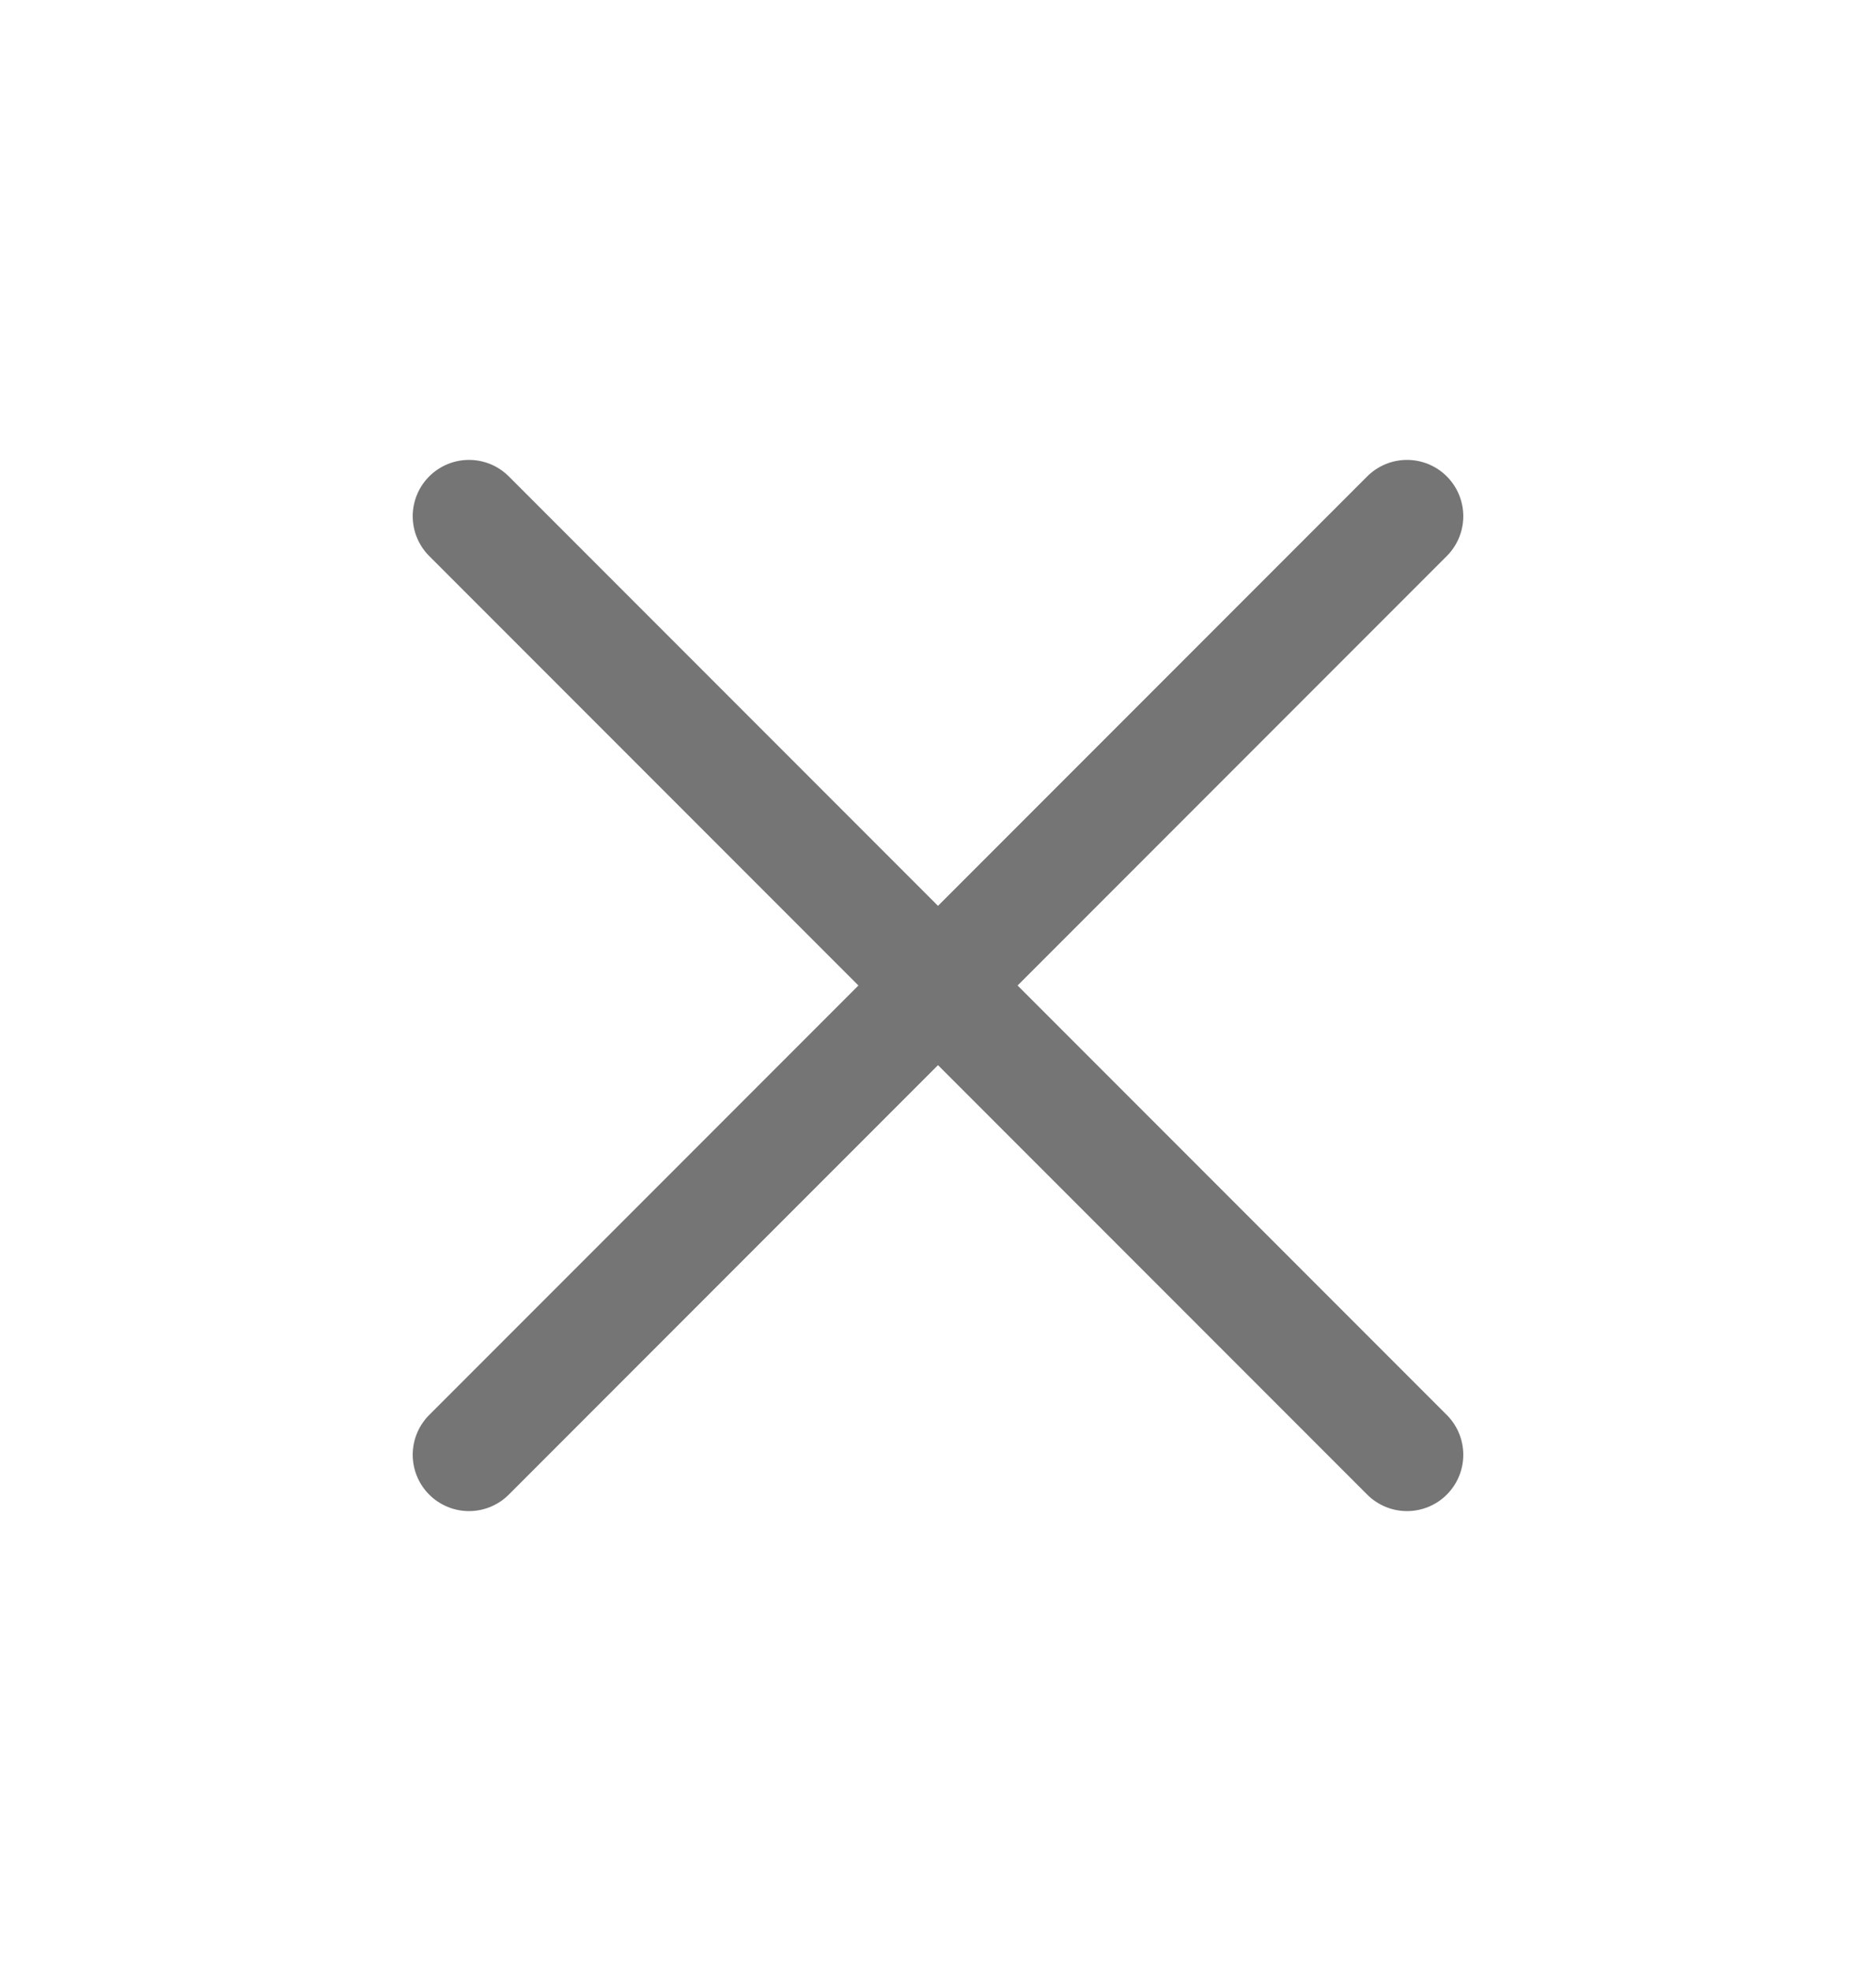
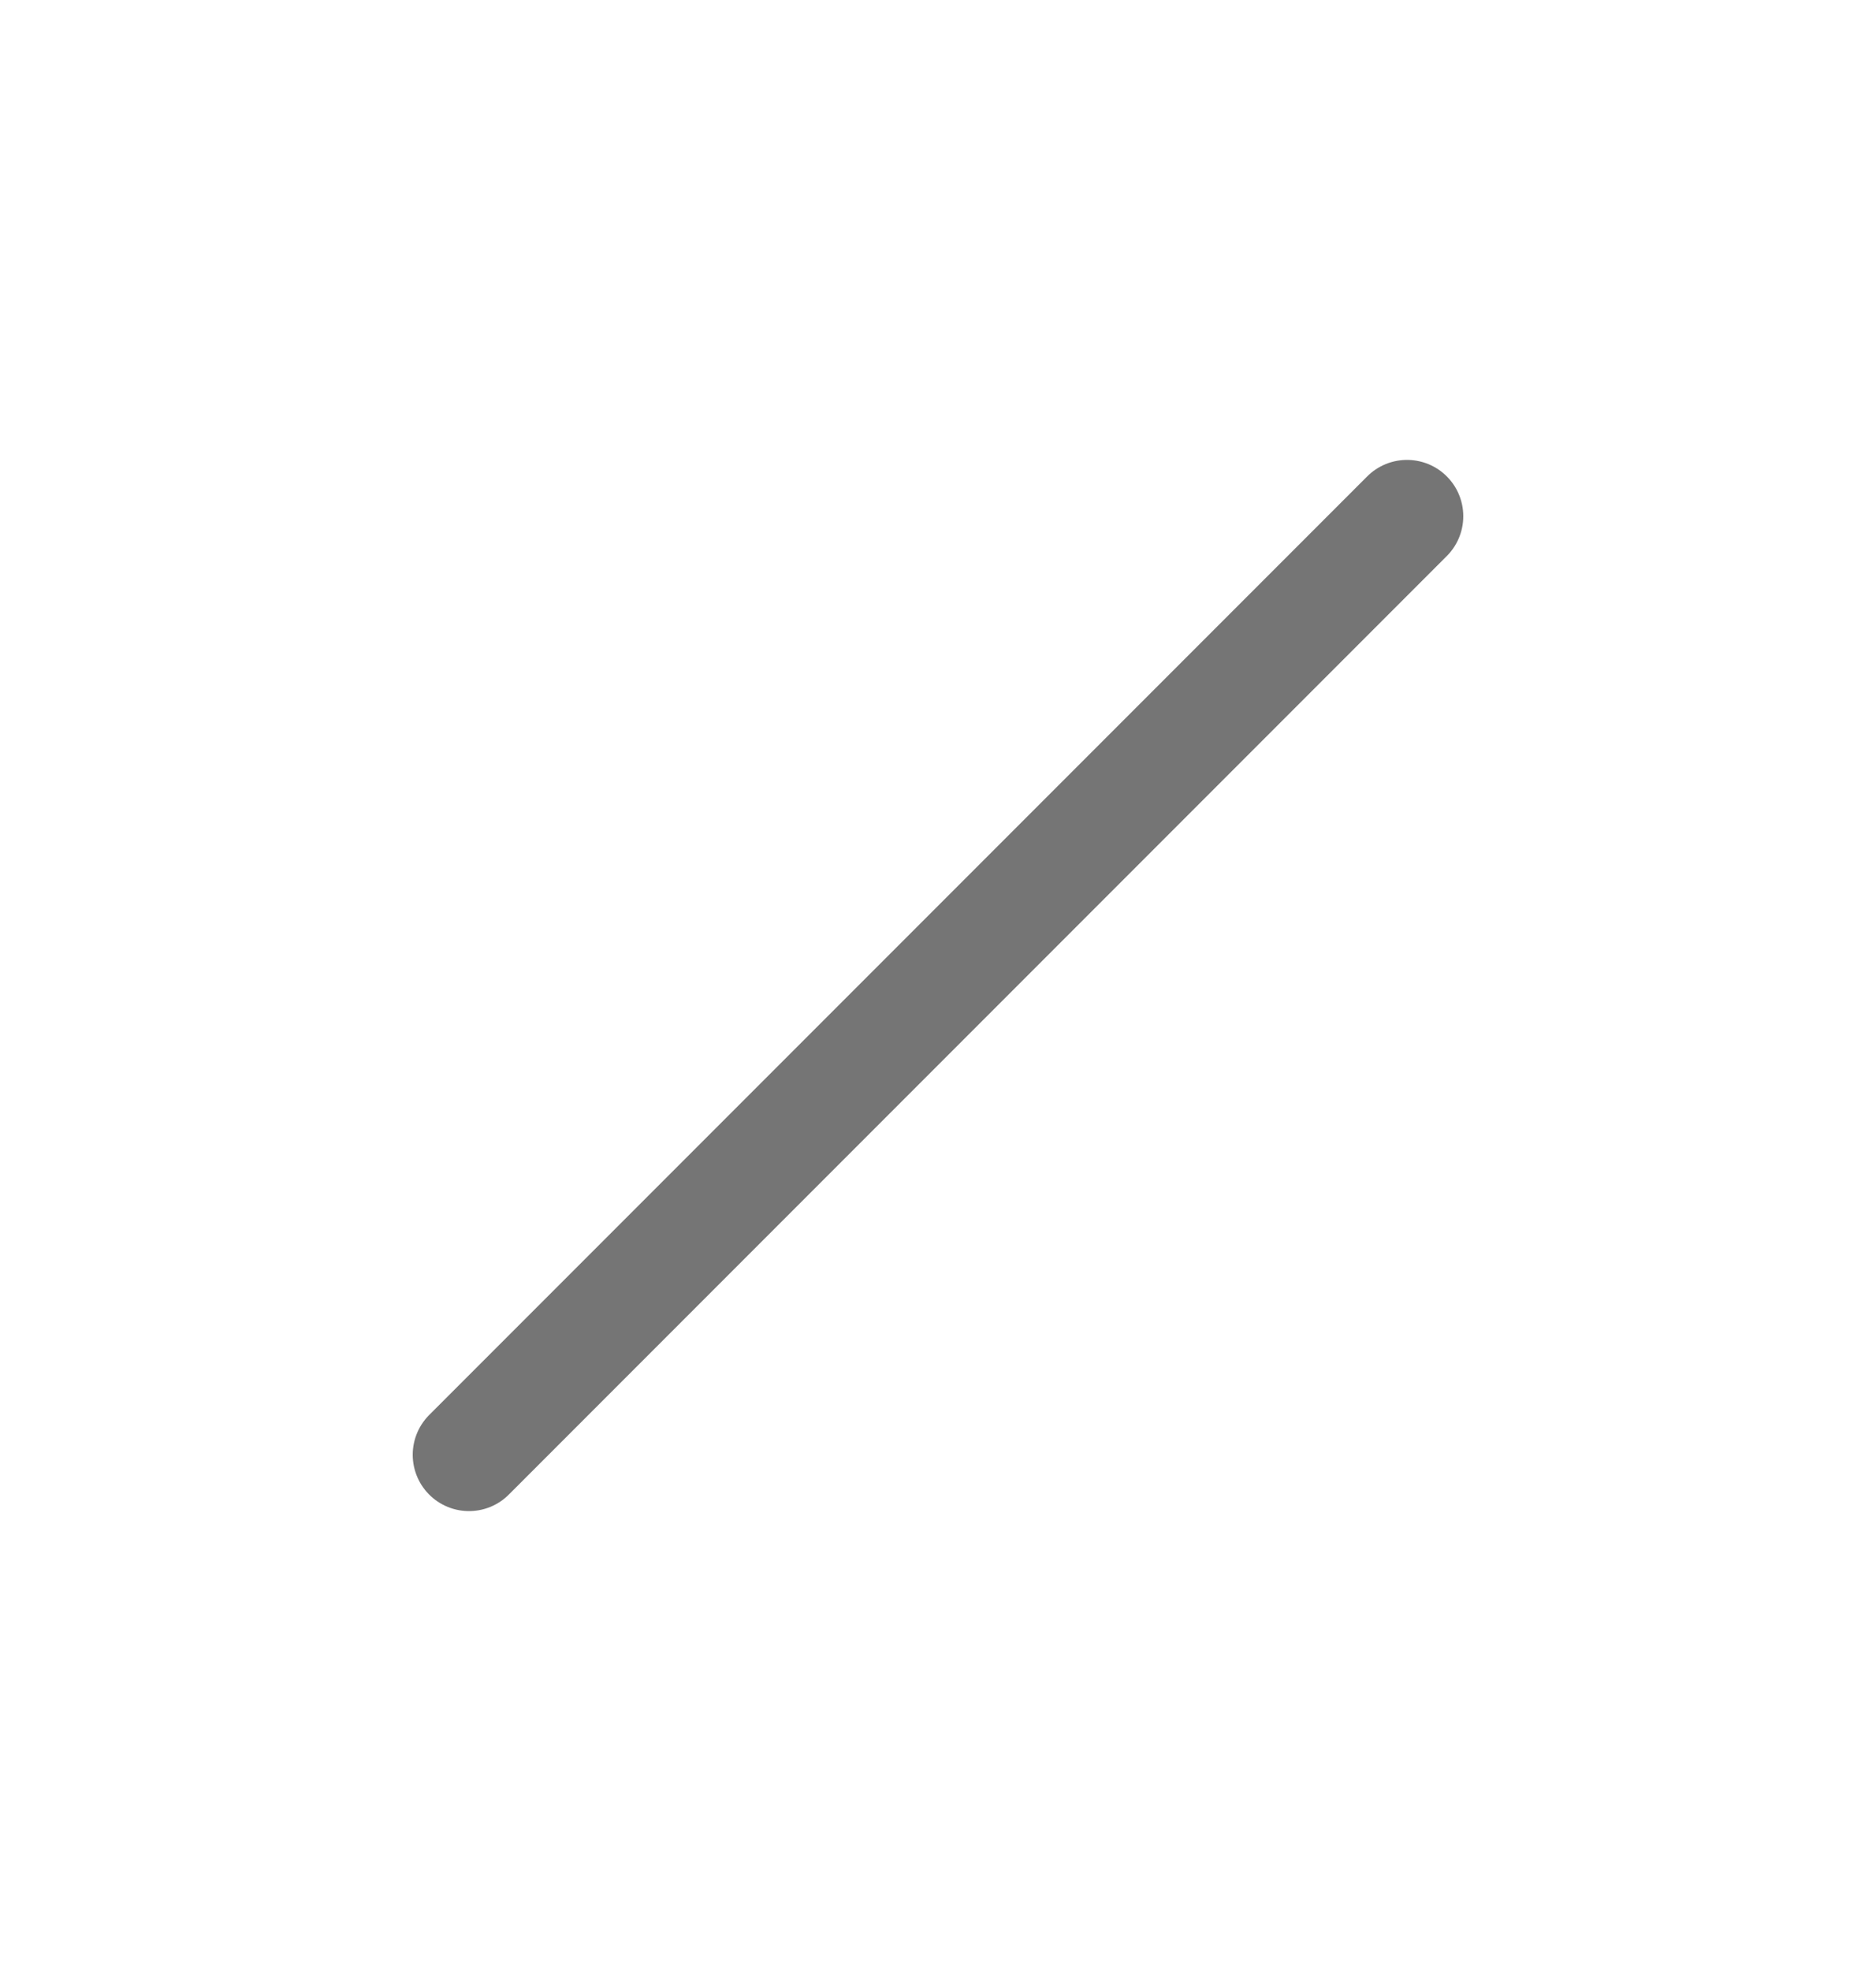
<svg xmlns="http://www.w3.org/2000/svg" width="20" height="21" viewBox="0 0 20 21" fill="none">
  <path d="M5 15.5L15 5.5" stroke="#757575" stroke-width="1.2" stroke-linecap="round" stroke-linejoin="round" />
-   <path d="M15 15.5L5 5.5" stroke="#757575" stroke-width="1.2" stroke-linecap="round" stroke-linejoin="round" />
</svg>